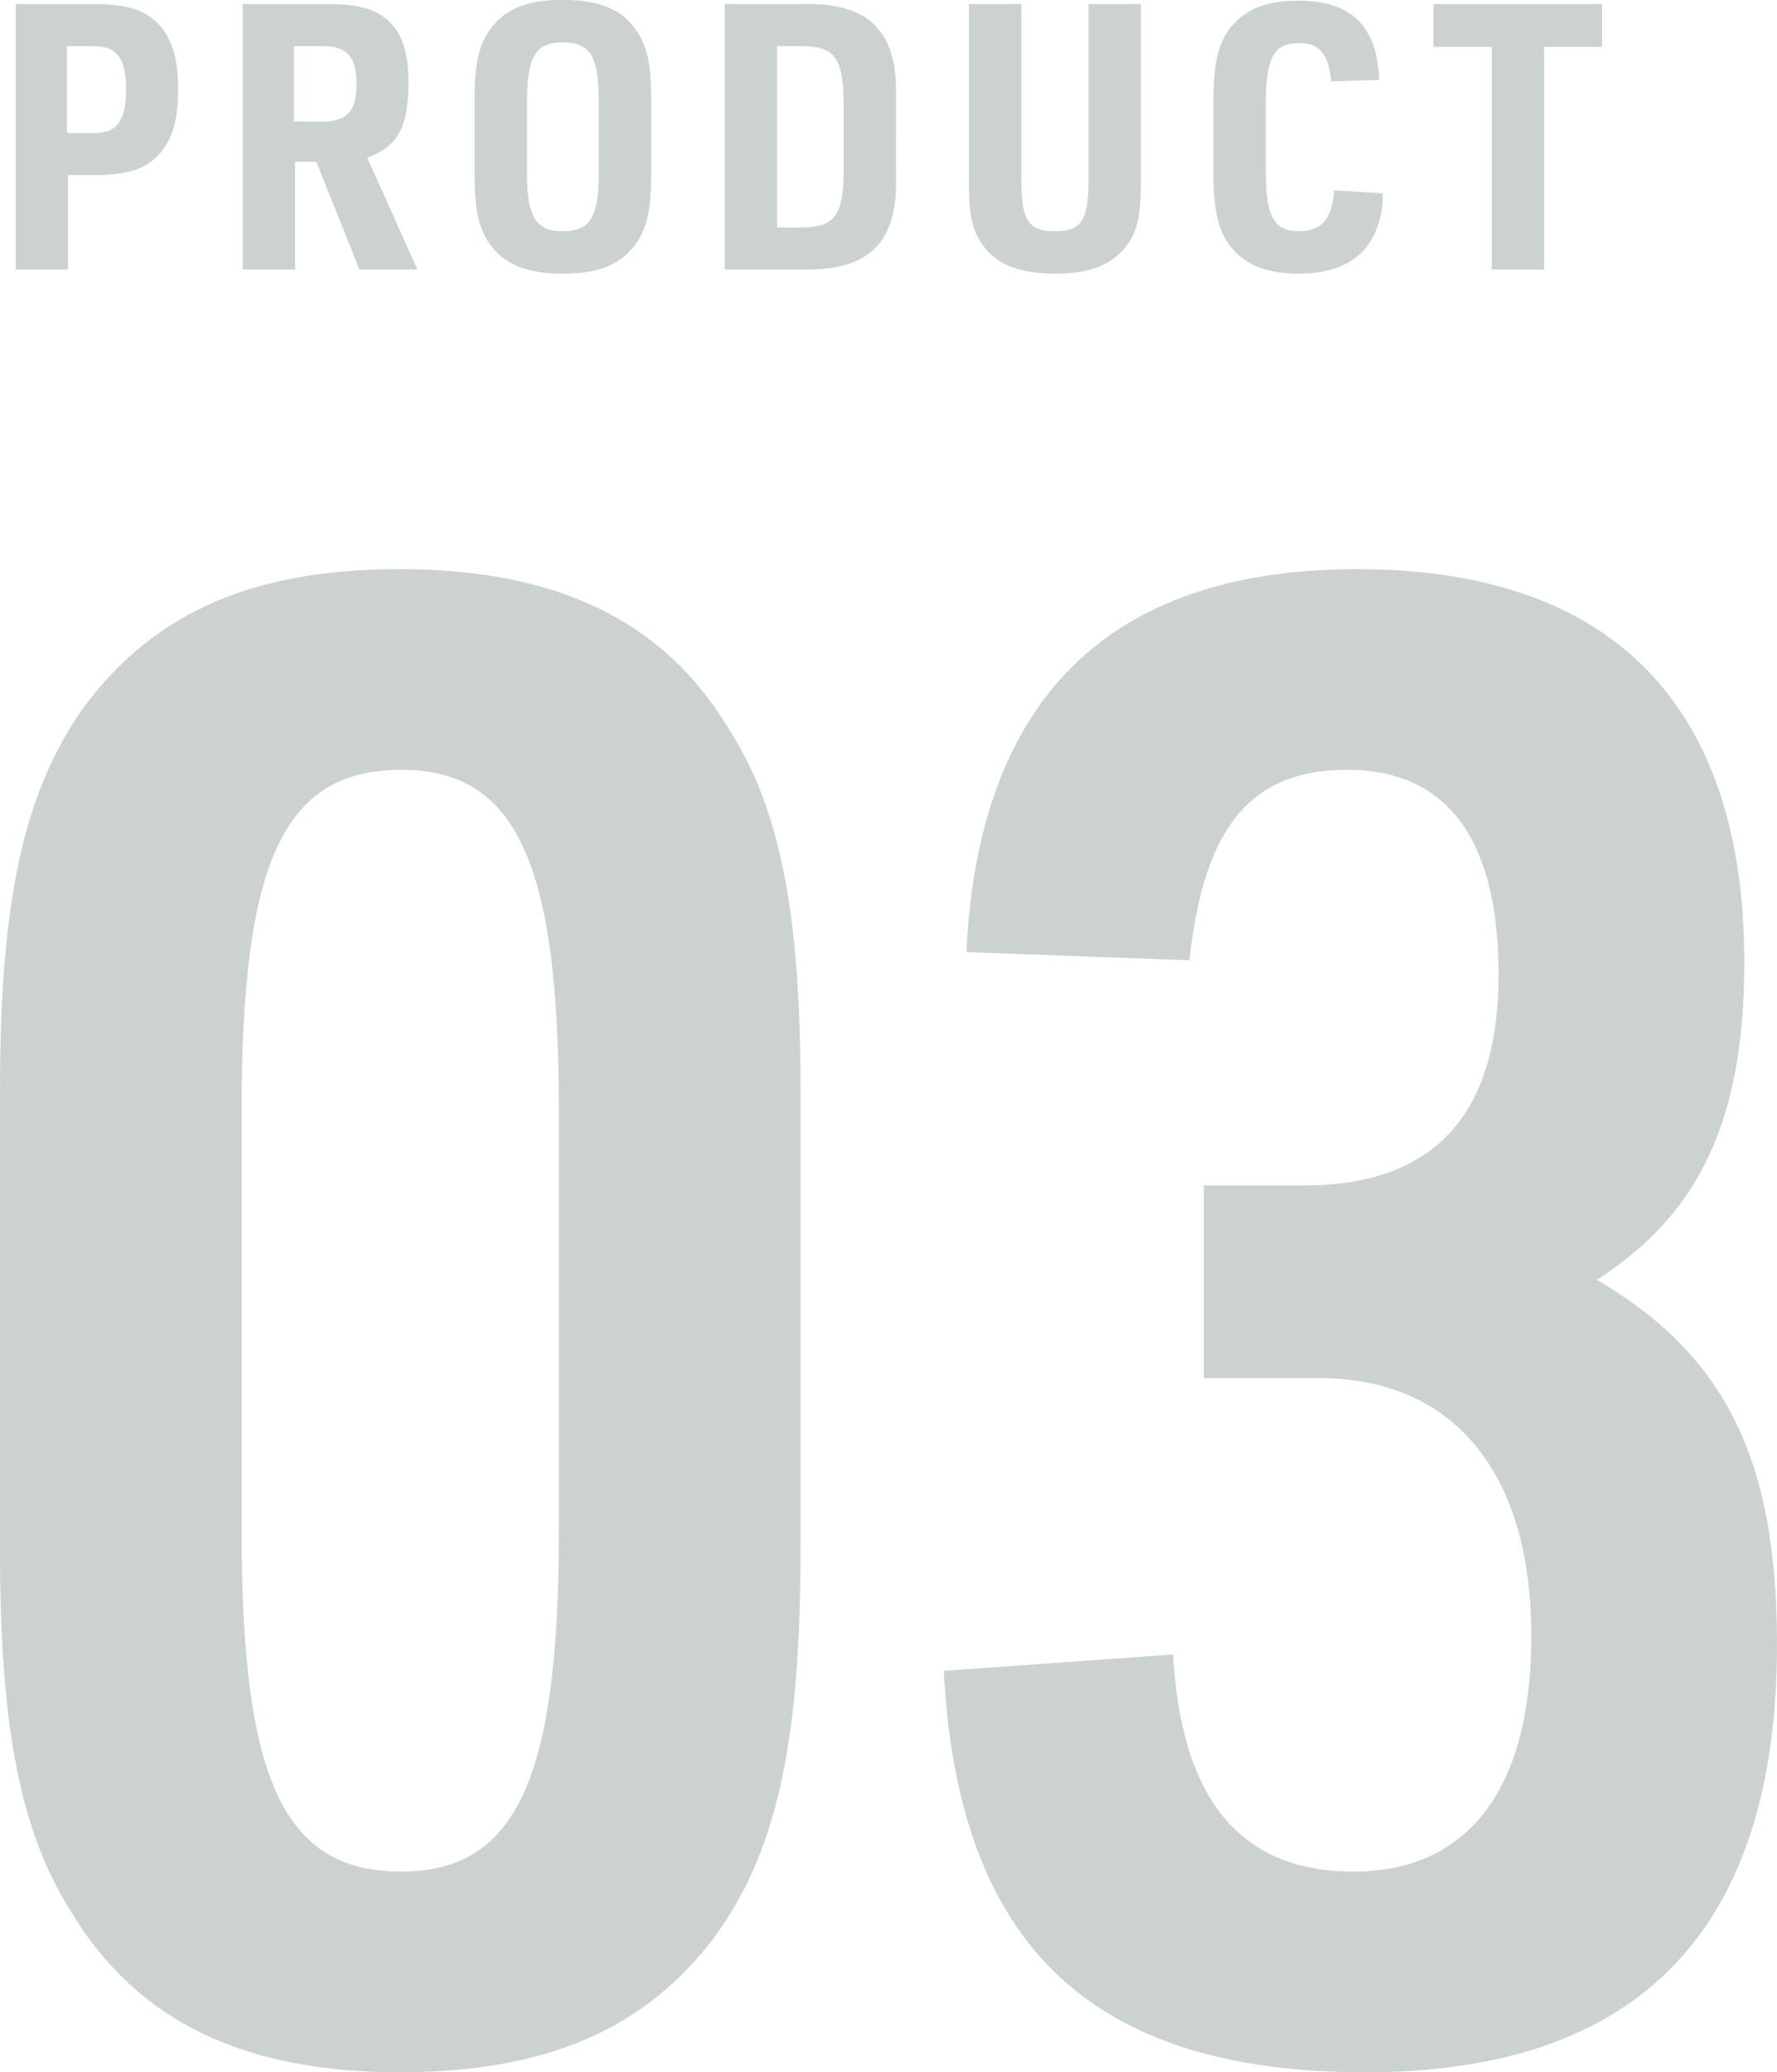
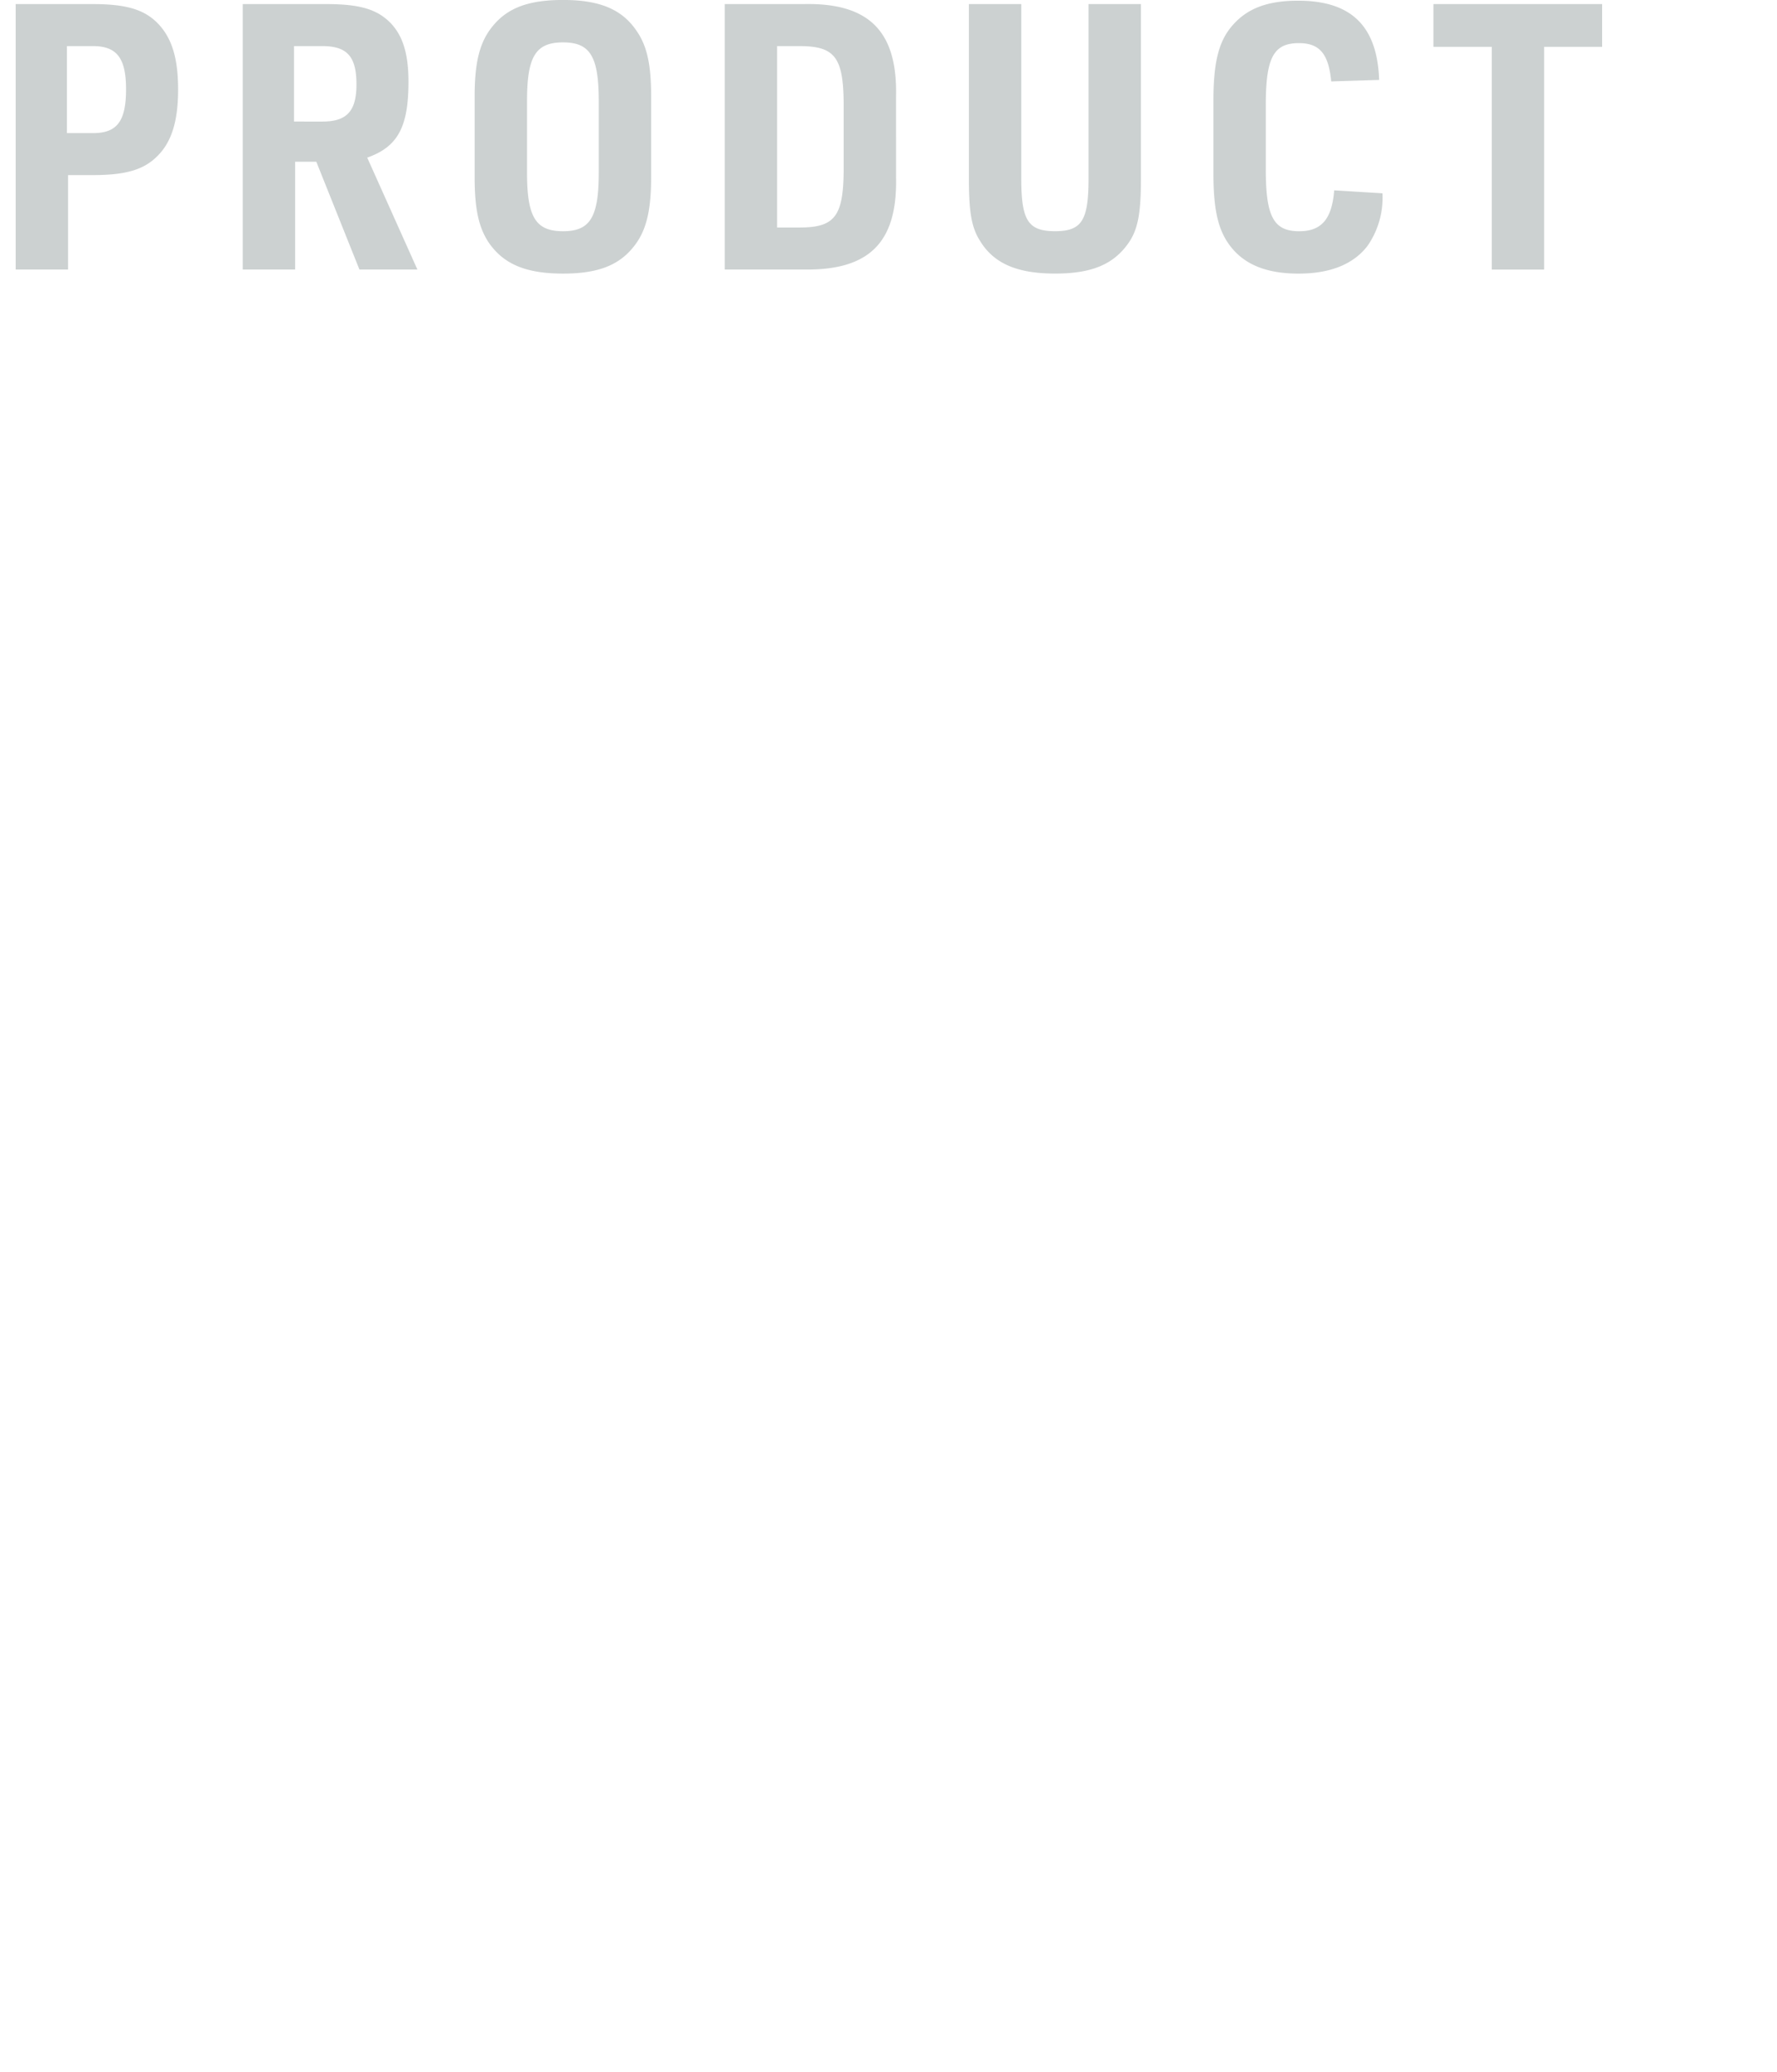
<svg xmlns="http://www.w3.org/2000/svg" width="145.824" height="169.996" viewBox="0 0 145.824 169.996">
  <g id="ttl_product_03" transform="translate(19007.607 24469.316)">
    <path id="パス_57841" data-name="パス 57841" d="M5.184,4.939H7.2c2.684,0,4.147-.427,5.245-1.494,1.22-1.159,1.769-2.9,1.769-5.52,0-2.44-.457-4.056-1.494-5.245C11.588-8.6,10.094-9.09,7.2-9.09H.884V12.685h4.3ZM5.092,1.493V-5.643H7.227c1.952,0,2.714.976,2.714,3.538,0,2.623-.732,3.6-2.714,3.6ZM23.817,3.841h1.738l3.538,8.844H33.85L29.733,3.505c2.5-.884,3.385-2.5,3.385-6.221,0-2.287-.457-3.782-1.494-4.849-1.1-1.1-2.5-1.525-5.276-1.525H19.517V12.685h4.3ZM23.726.547V-5.643h2.318c2.043,0,2.806.854,2.806,3.141,0,2.2-.793,3.05-2.806,3.05ZM38.547,5.091c0,2.623.335,4.178,1.189,5.428,1.22,1.738,3.05,2.5,6.069,2.5,2.775,0,4.513-.64,5.733-2.135,1.067-1.281,1.494-2.928,1.494-5.794V-1.5c0-2.623-.335-4.178-1.22-5.428-1.189-1.738-3.019-2.5-6.008-2.5-2.806,0-4.544.64-5.764,2.135C38.974-6.009,38.547-4.363,38.547-1.5Zm10.186-.366c0,3.66-.7,4.818-2.928,4.818-2.257,0-2.958-1.159-2.958-4.818V-1.13c0-3.66.7-4.818,2.958-4.818,2.226,0,2.928,1.159,2.928,4.818ZM59.07,12.685h6.465c5.4.091,7.715-2.226,7.593-7.563V-1.527c.122-5.337-2.226-7.685-7.593-7.563H59.07Zm4.3-3.446V-5.643H65.2c2.867,0,3.6.884,3.629,4.635V4.6C68.8,8.354,68.067,9.239,65.2,9.239ZM79.106-9.09v14.3c0,2.745.213,4.025.915,5.123,1.128,1.86,3.05,2.684,6.16,2.684,2.9,0,4.666-.7,5.886-2.318.884-1.159,1.159-2.47,1.159-5.489V-9.09h-4.3v14.3c0,3.446-.549,4.33-2.745,4.33-2.226,0-2.775-.884-2.775-4.33V-9.09ZM109.084,6.189c-.183,2.348-1.037,3.355-2.867,3.355-2.1,0-2.745-1.189-2.745-5.062V-.825c0-3.873.64-5.062,2.714-5.062,1.708,0,2.44.884,2.653,3.141l3.934-.122c-.152-4.422-2.287-6.5-6.648-6.5-2.531,0-4.208.64-5.428,2.074C99.6-6.009,99.173-4.3,99.173-1.13V4.786c0,2.9.366,4.544,1.25,5.794,1.159,1.647,3.019,2.44,5.733,2.44,2.592,0,4.513-.762,5.672-2.287a6.946,6.946,0,0,0,1.22-4.3Zm12.93,6.5h4.3V-5.583h4.757V-9.09H117.226v3.507h4.788Z" transform="translate(-19007.205 -24459.891)" fill="#7f8c8d" opacity="0.4" />
-     <path id="パス_124676" data-name="パス 124676" d="M7.392-40.992c0,14.28,1.68,23.016,5.88,29.568,5.376,8.9,14.112,13.1,26.88,13.1,12.1,0,20.16-3.528,25.872-11.088C71.064-16.3,73.08-25.2,73.08-40.992V-79.128c0-14.28-1.68-22.848-5.88-29.4-5.376-8.9-14.112-13.1-27.048-13.1-11.928,0-19.992,3.528-25.7,11.088-5.04,6.888-7.056,15.96-7.056,31.416Zm45.864-1.68c0,20.328-3.528,27.888-12.936,27.888-9.576,0-13.1-7.392-13.1-27.888V-77.28c0-20.5,3.528-27.888,13.1-27.888,9.408,0,12.936,7.56,12.936,27.888Zm52.92-12.6h9.408c11.088,0,17.472,7.728,17.472,21.168,0,12.6-5.208,19.32-14.616,19.32-9.24,0-14.112-5.88-14.784-17.808L84.84-31.248C86.016-8.736,96.936,1.68,119.448,1.68s33.768-11.76,33.768-35.112c0-15.12-4.2-23.688-14.784-29.9,8.4-5.376,12.1-13.1,12.1-26.04,0-21.168-10.92-32.256-31.752-32.256-20.328,0-31.08,10.584-32.088,31.416L105-89.544c1.176-10.92,5.04-15.624,12.936-15.624,8.232,0,12.432,5.712,12.432,16.8,0,11.592-5.376,17.3-15.96,17.3h-8.232Z" transform="translate(-19015 -24301)" fill="#7f8c8d" opacity="0.4" />
  </g>
</svg>